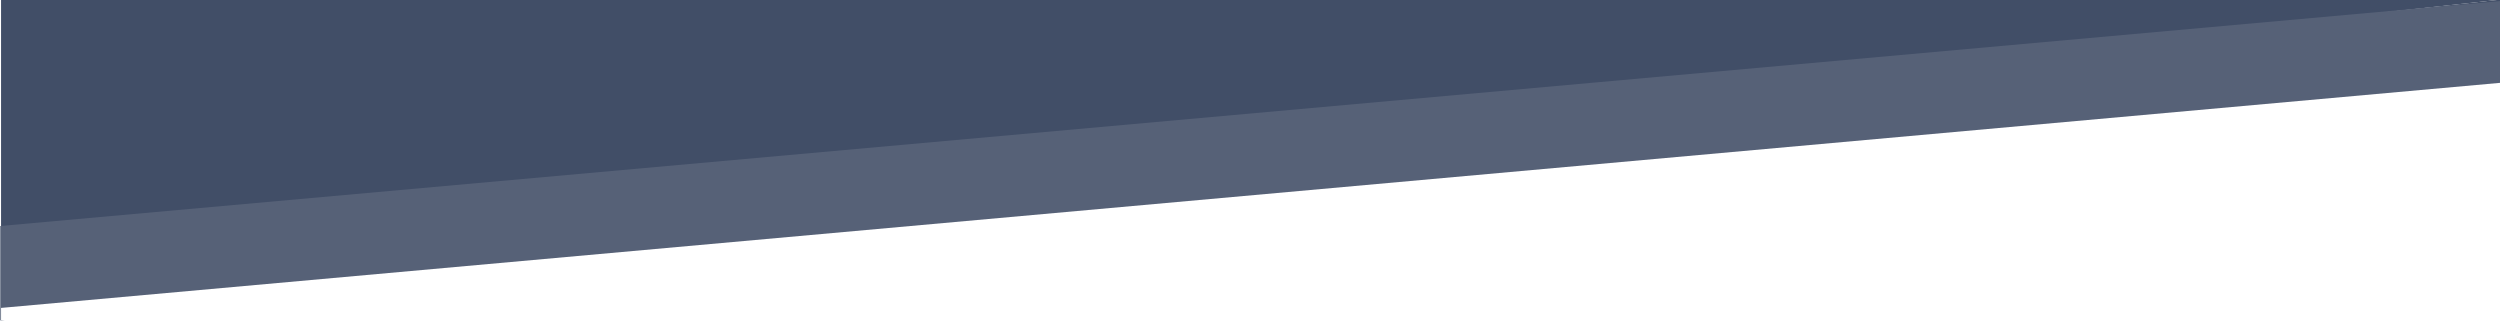
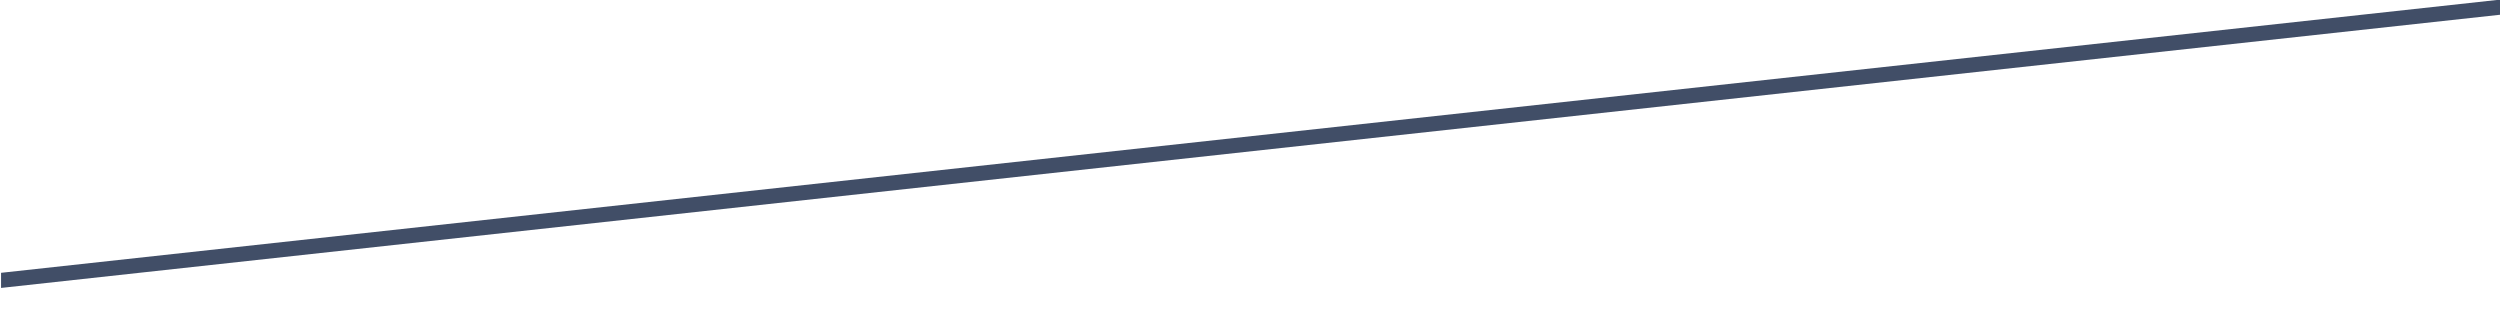
<svg xmlns="http://www.w3.org/2000/svg" version="1.1" id="Layer_1" x="0px" y="0px" viewBox="0 0 1901.5 244.7" style="enable-background:new 0 0 1901.5 244.7;" xml:space="preserve">
  <style type="text/css">
	.st0{fill:none;}
	.st1{fill:#414E67;}
	.st2{fill:#566177;}
</style>
-   <polygon class="st0" points="0.2,243.7 0.2,244.8 1901.7,244.8 1901.7,243.4 3.5,243.4 " />
  <polygon class="st1" points="1902.3,63 1901.7,63 1901.7,72.5 1901.7,243.4 1902.3,243.4 " />
  <g>
-     <polygon class="st1" points="1899,0 0.8,0 0.8,207.5  " />
    <polygon class="st1" points="1901.7,0 1899,0 0.8,207.5 0.8,219 1901.7,11.2  " />
  </g>
-   <polygon class="st2" points="0.8,243.4 0.8,234.2 1901.7,63 1901.7,0.8 0.2,171.9 0.2,243.7 3.5,243.4 " />
</svg>